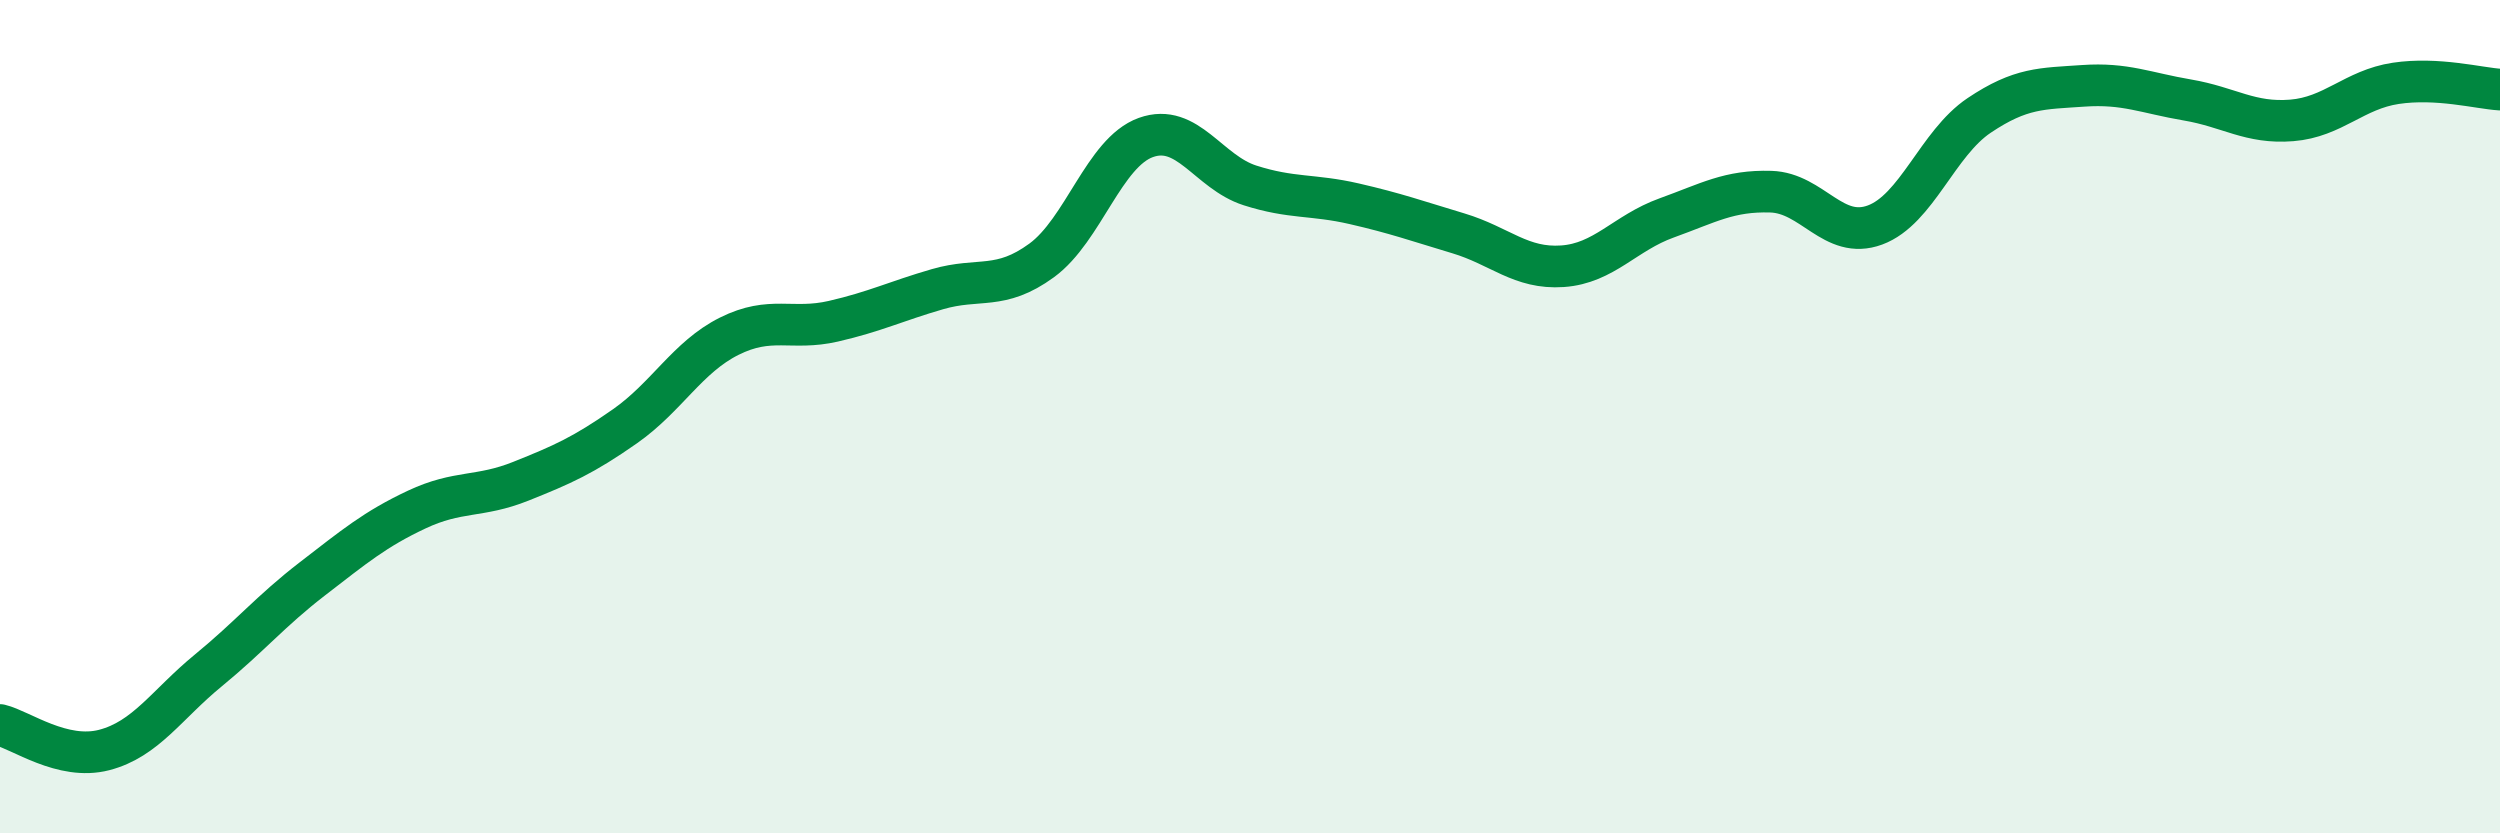
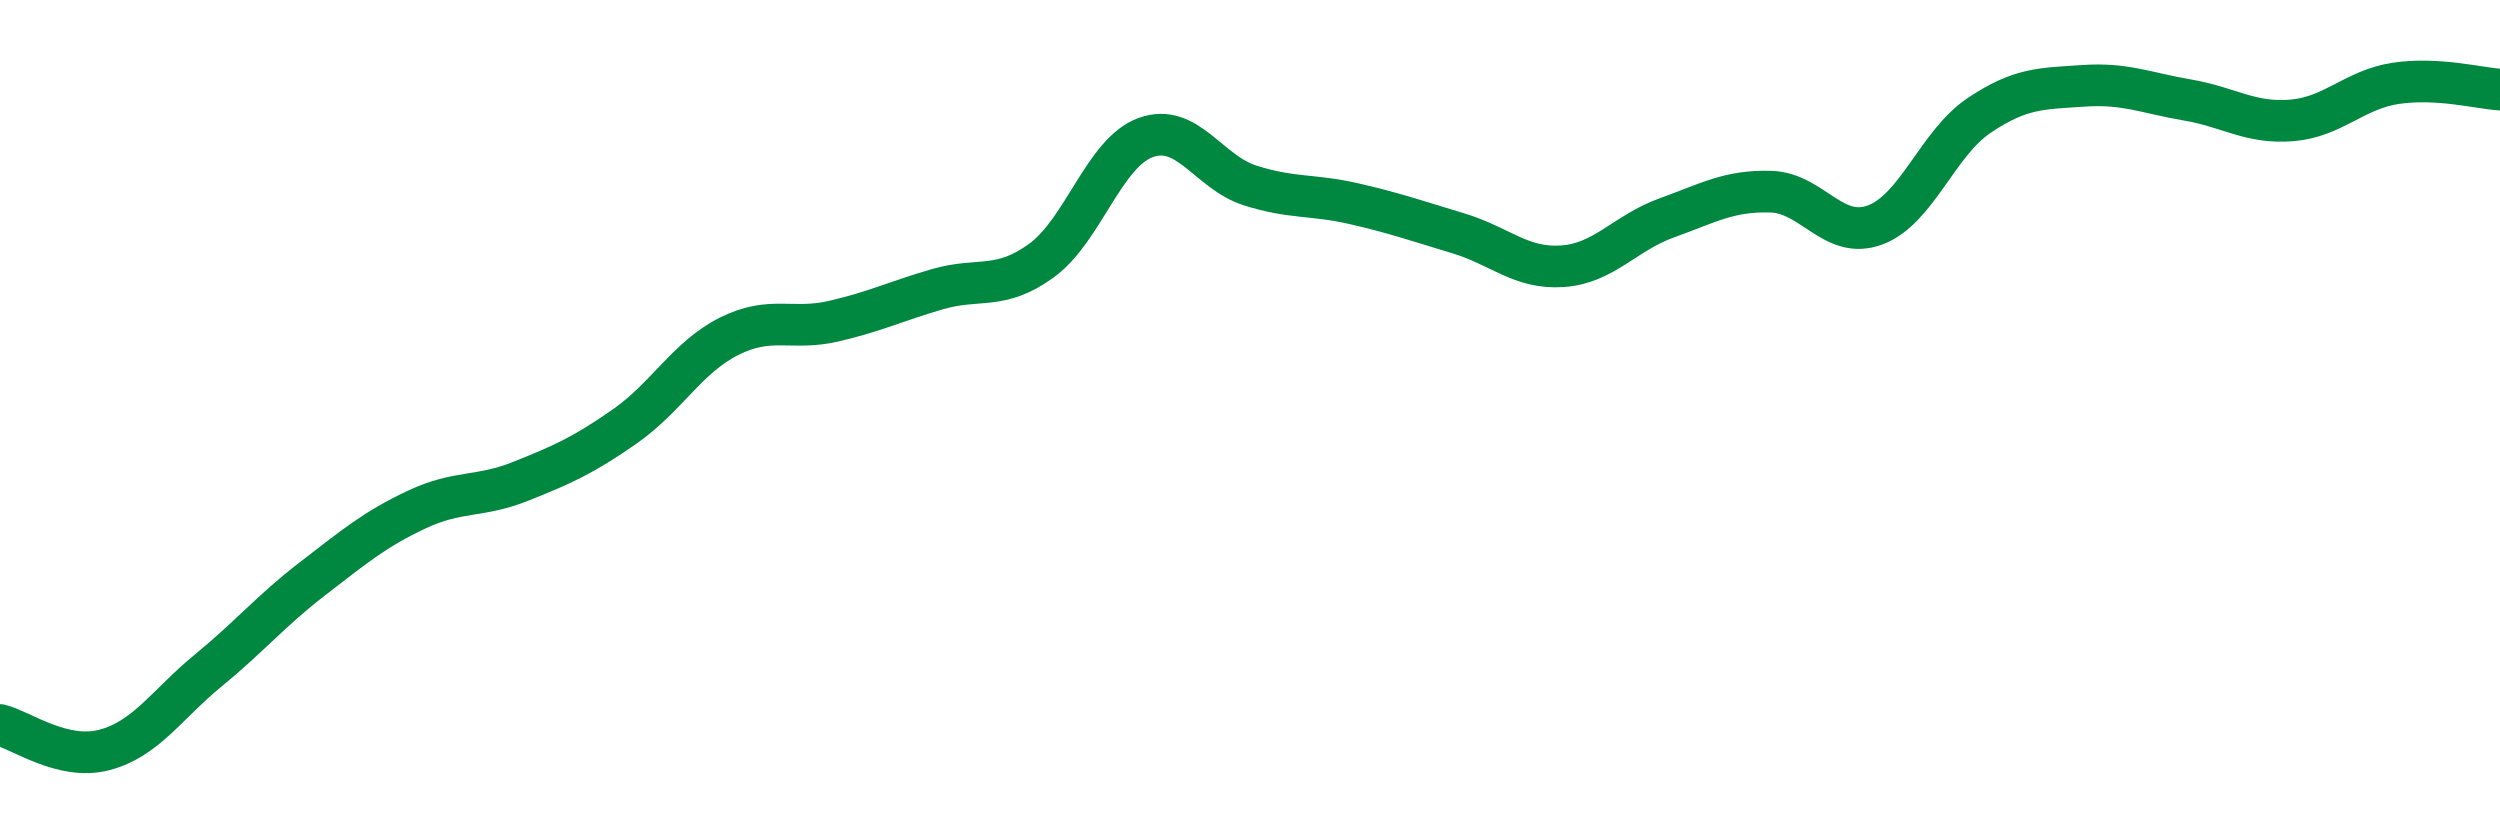
<svg xmlns="http://www.w3.org/2000/svg" width="60" height="20" viewBox="0 0 60 20">
-   <path d="M 0,17.4 C 0.5,17.52 1.5,18.26 2.5,18 C 3.5,17.74 4,16.91 5,16.09 C 6,15.27 6.5,14.66 7.5,13.89 C 8.5,13.12 9,12.7 10,12.23 C 11,11.76 11.5,11.95 12.5,11.55 C 13.5,11.15 14,10.93 15,10.23 C 16,9.53 16.5,8.57 17.5,8.07 C 18.5,7.57 19,7.94 20,7.71 C 21,7.48 21.5,7.23 22.5,6.94 C 23.5,6.65 24,6.98 25,6.25 C 26,5.52 26.5,3.66 27.5,3.3 C 28.5,2.94 29,4.13 30,4.45 C 31,4.77 31.5,4.66 32.5,4.89 C 33.5,5.12 34,5.3 35,5.6 C 36,5.9 36.5,6.46 37.5,6.39 C 38.5,6.32 39,5.59 40,5.23 C 41,4.87 41.5,4.57 42.5,4.6 C 43.5,4.63 44,5.77 45,5.4 C 46,5.03 46.5,3.44 47.5,2.77 C 48.5,2.1 49,2.13 50,2.06 C 51,1.99 51.5,2.23 52.5,2.4 C 53.5,2.57 54,2.97 55,2.89 C 56,2.81 56.5,2.15 57.5,2 C 58.5,1.85 59.5,2.12 60,2.15L60 20L0 20Z" fill="#008740" opacity="0.1" stroke-linecap="round" stroke-linejoin="round" />
  <path d="M 0,17.4 C 0.5,17.52 1.5,18.26 2.5,18 C 3.5,17.74 4,16.91 5,16.09 C 6,15.27 6.5,14.66 7.5,13.89 C 8.5,13.12 9,12.7 10,12.23 C 11,11.76 11.5,11.95 12.5,11.55 C 13.5,11.15 14,10.93 15,10.23 C 16,9.53 16.5,8.57 17.5,8.07 C 18.5,7.57 19,7.94 20,7.71 C 21,7.48 21.5,7.23 22.5,6.94 C 23.5,6.65 24,6.98 25,6.25 C 26,5.52 26.5,3.66 27.5,3.3 C 28.5,2.94 29,4.13 30,4.45 C 31,4.77 31.5,4.66 32.5,4.89 C 33.5,5.12 34,5.3 35,5.6 C 36,5.9 36.5,6.46 37.5,6.39 C 38.5,6.32 39,5.59 40,5.23 C 41,4.87 41.5,4.57 42.5,4.6 C 43.5,4.63 44,5.77 45,5.4 C 46,5.03 46.5,3.44 47.5,2.77 C 48.5,2.1 49,2.13 50,2.06 C 51,1.99 51.5,2.23 52.5,2.4 C 53.5,2.57 54,2.97 55,2.89 C 56,2.81 56.5,2.15 57.5,2 C 58.5,1.85 59.5,2.12 60,2.15" stroke="#008740" stroke-width="1" fill="none" stroke-linecap="round" stroke-linejoin="round" />
</svg>